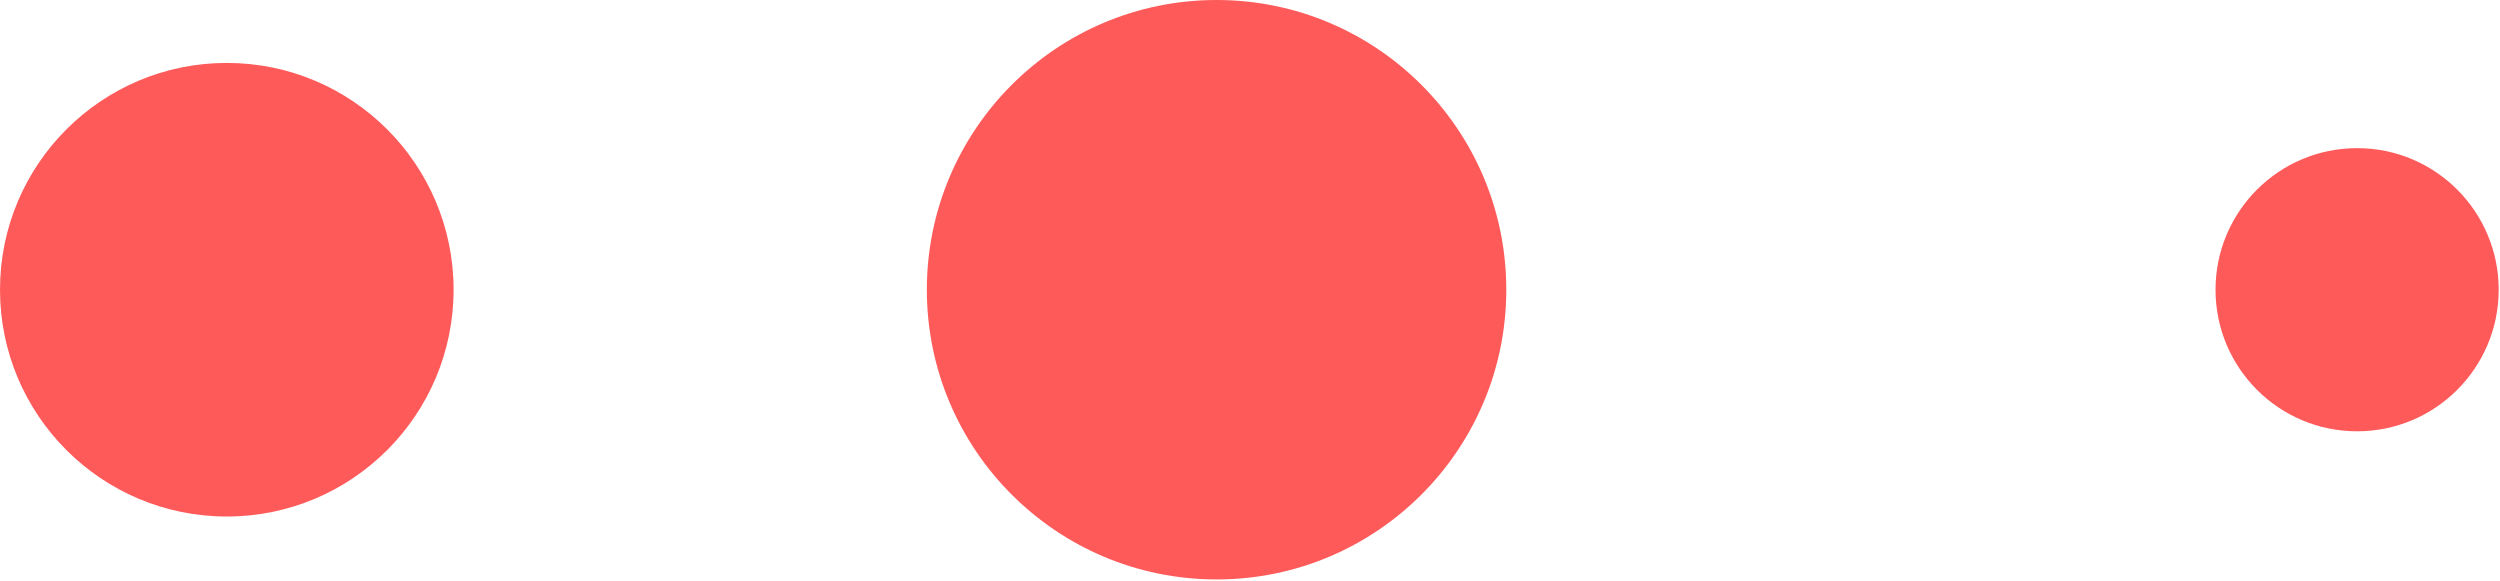
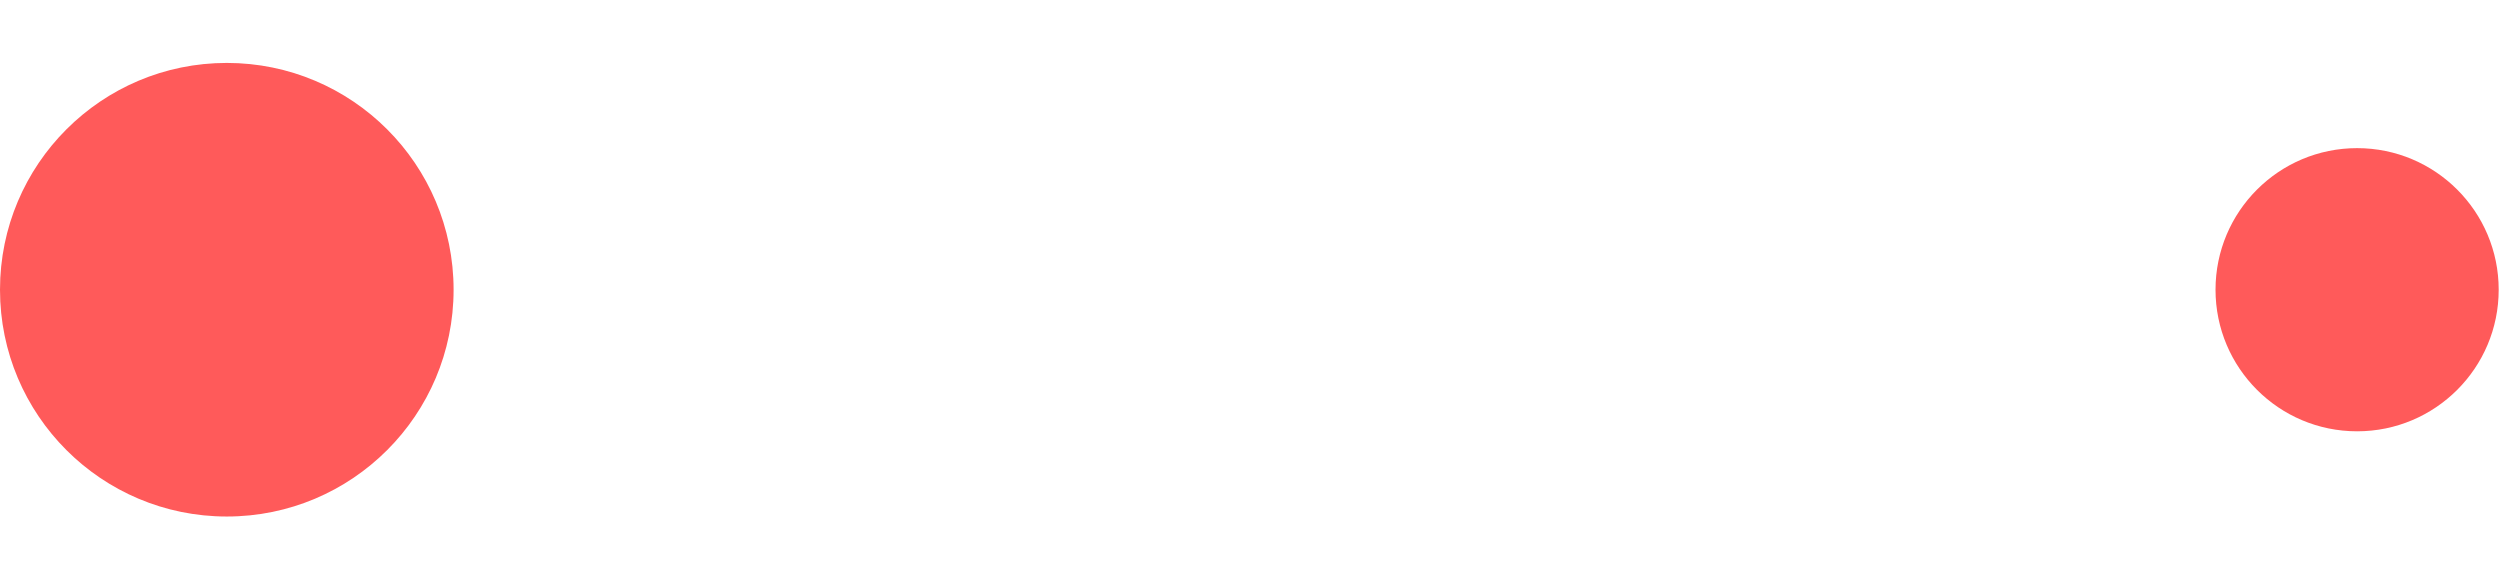
<svg xmlns="http://www.w3.org/2000/svg" id="Layer_1" x="0px" y="0px" viewBox="0 0 190.7 44.3" style="enable-background:new 0 0 190.7 44.3;" xml:space="preserve">
  <style type="text/css">
	.st0{fill:#FF5A5A;}
</style>
  <g>
    <circle class="st0" cx="17.3" cy="22.1" r="17.3" />
-     <circle class="st0" cx="92.8" cy="22.1" r="22.1" />
    <circle class="st0" cx="179.8" cy="22.1" r="10.8" />
  </g>
</svg>